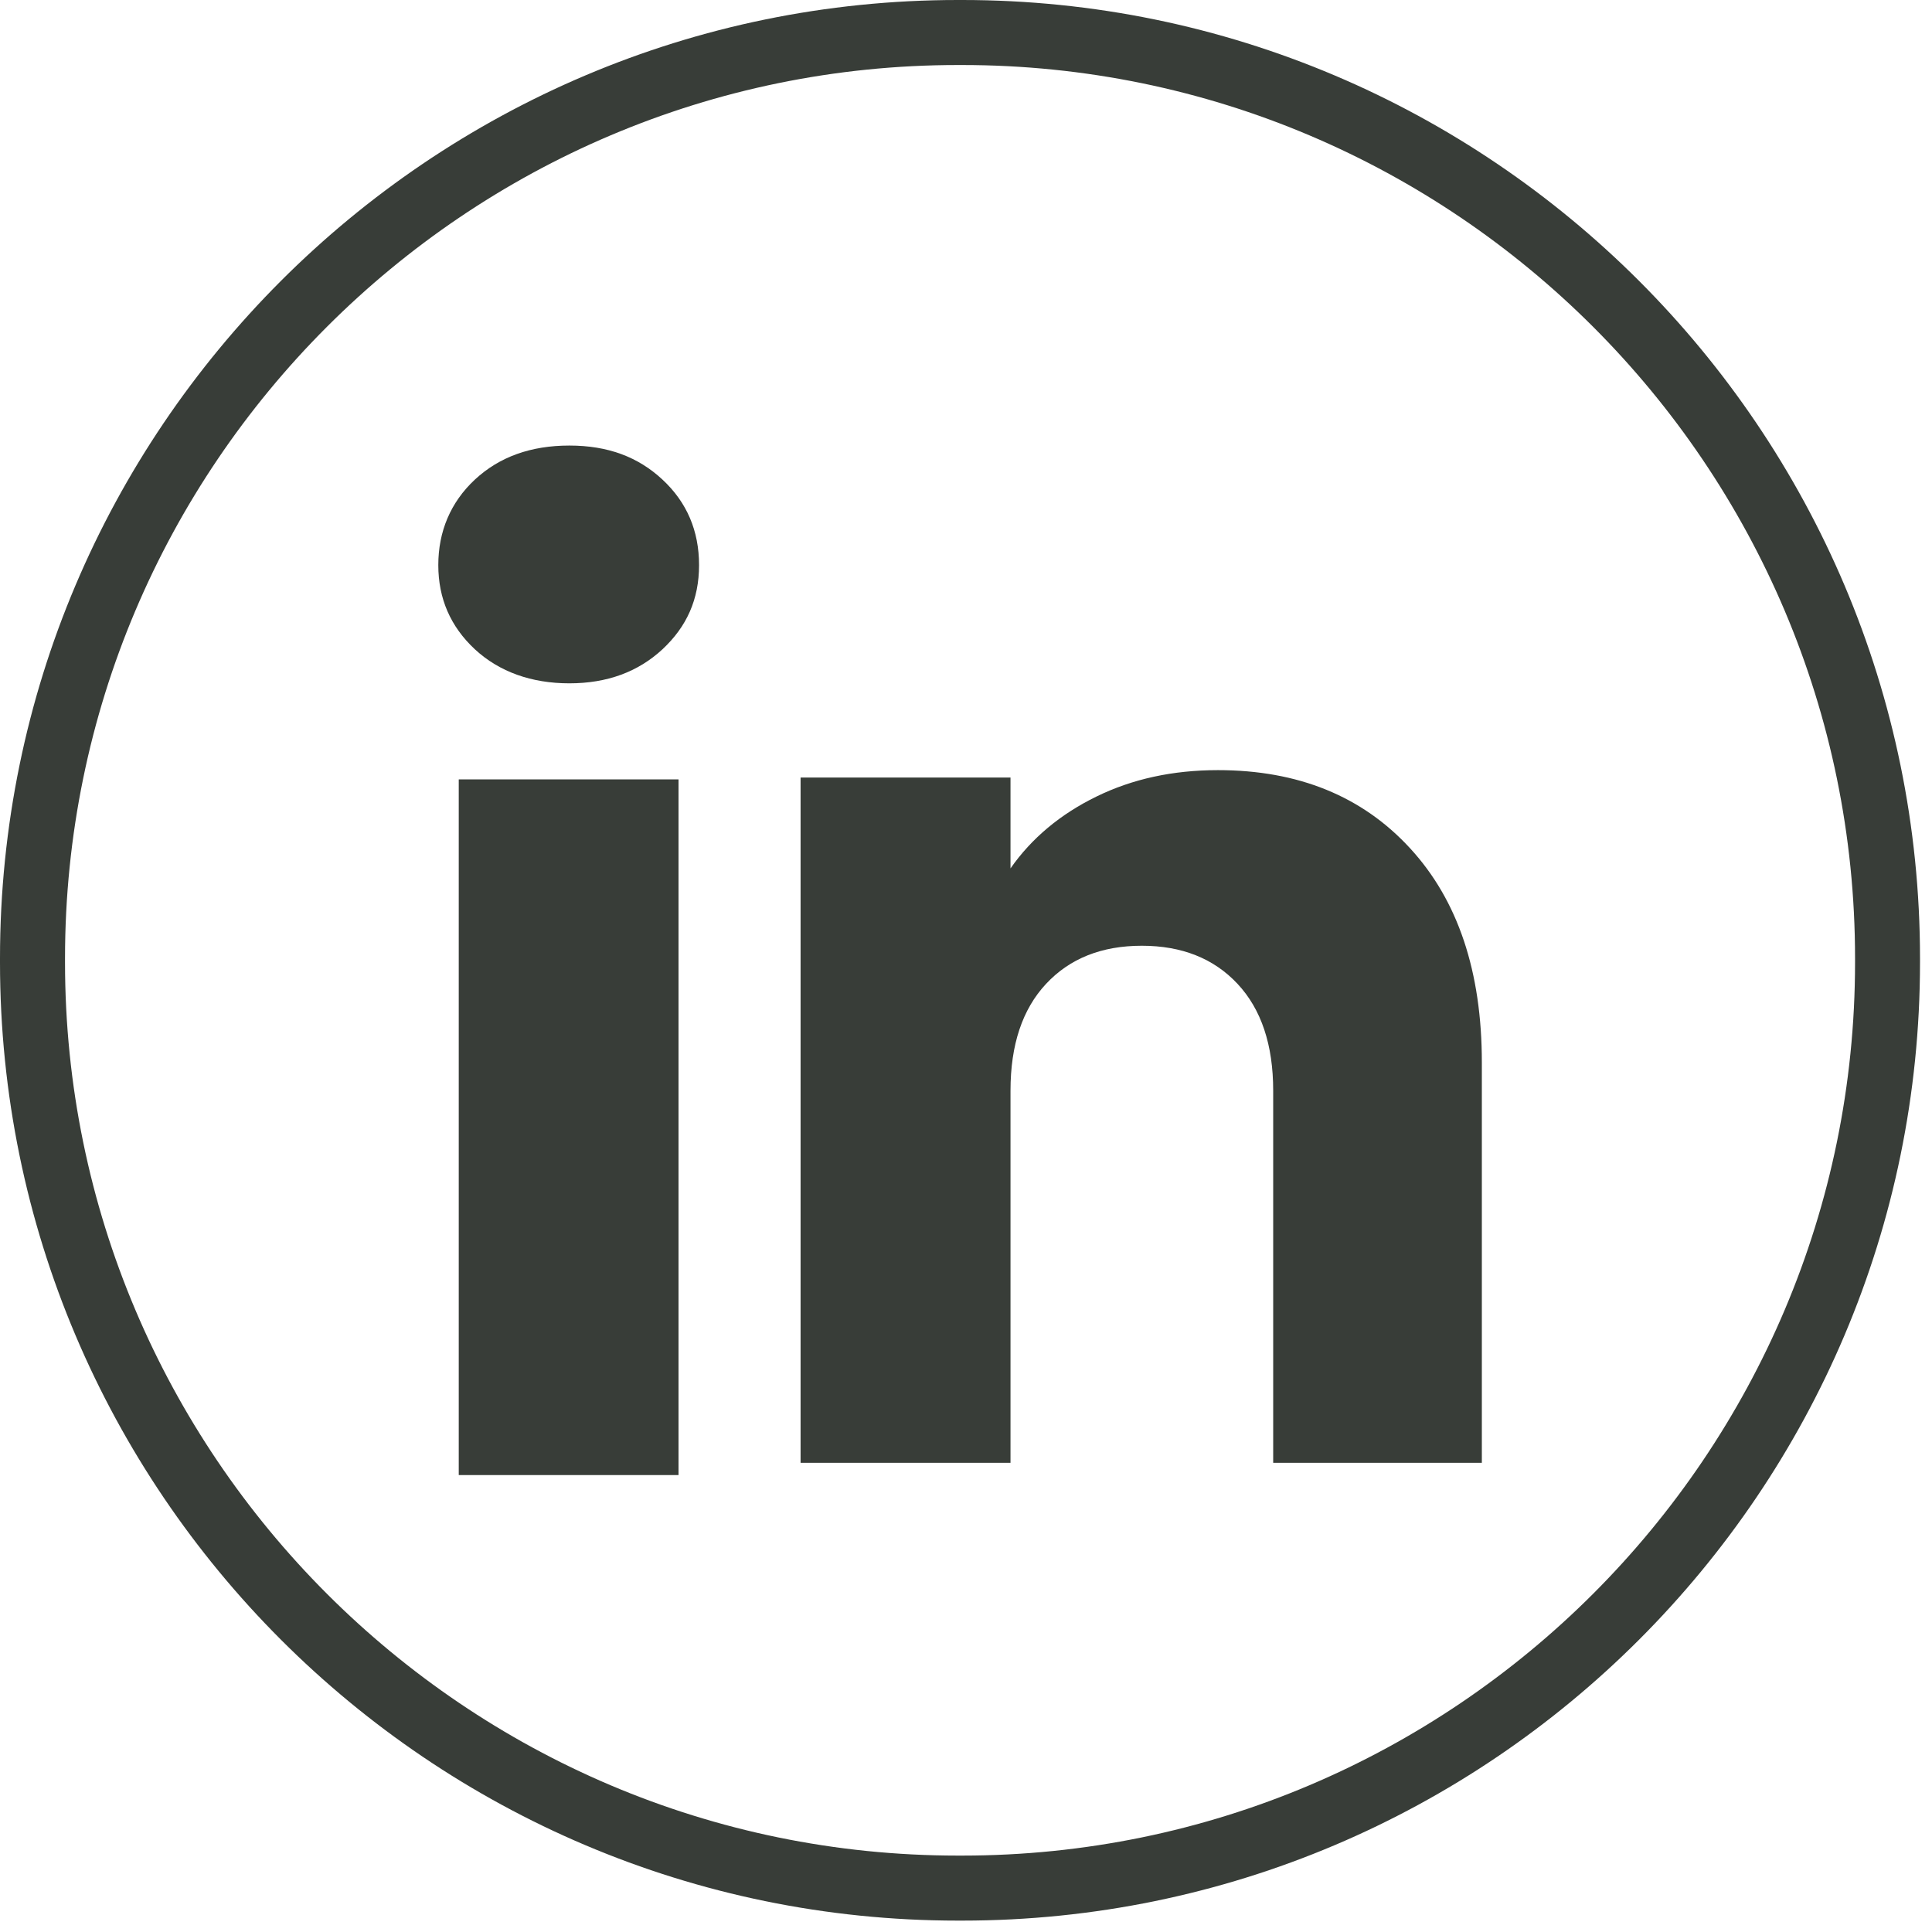
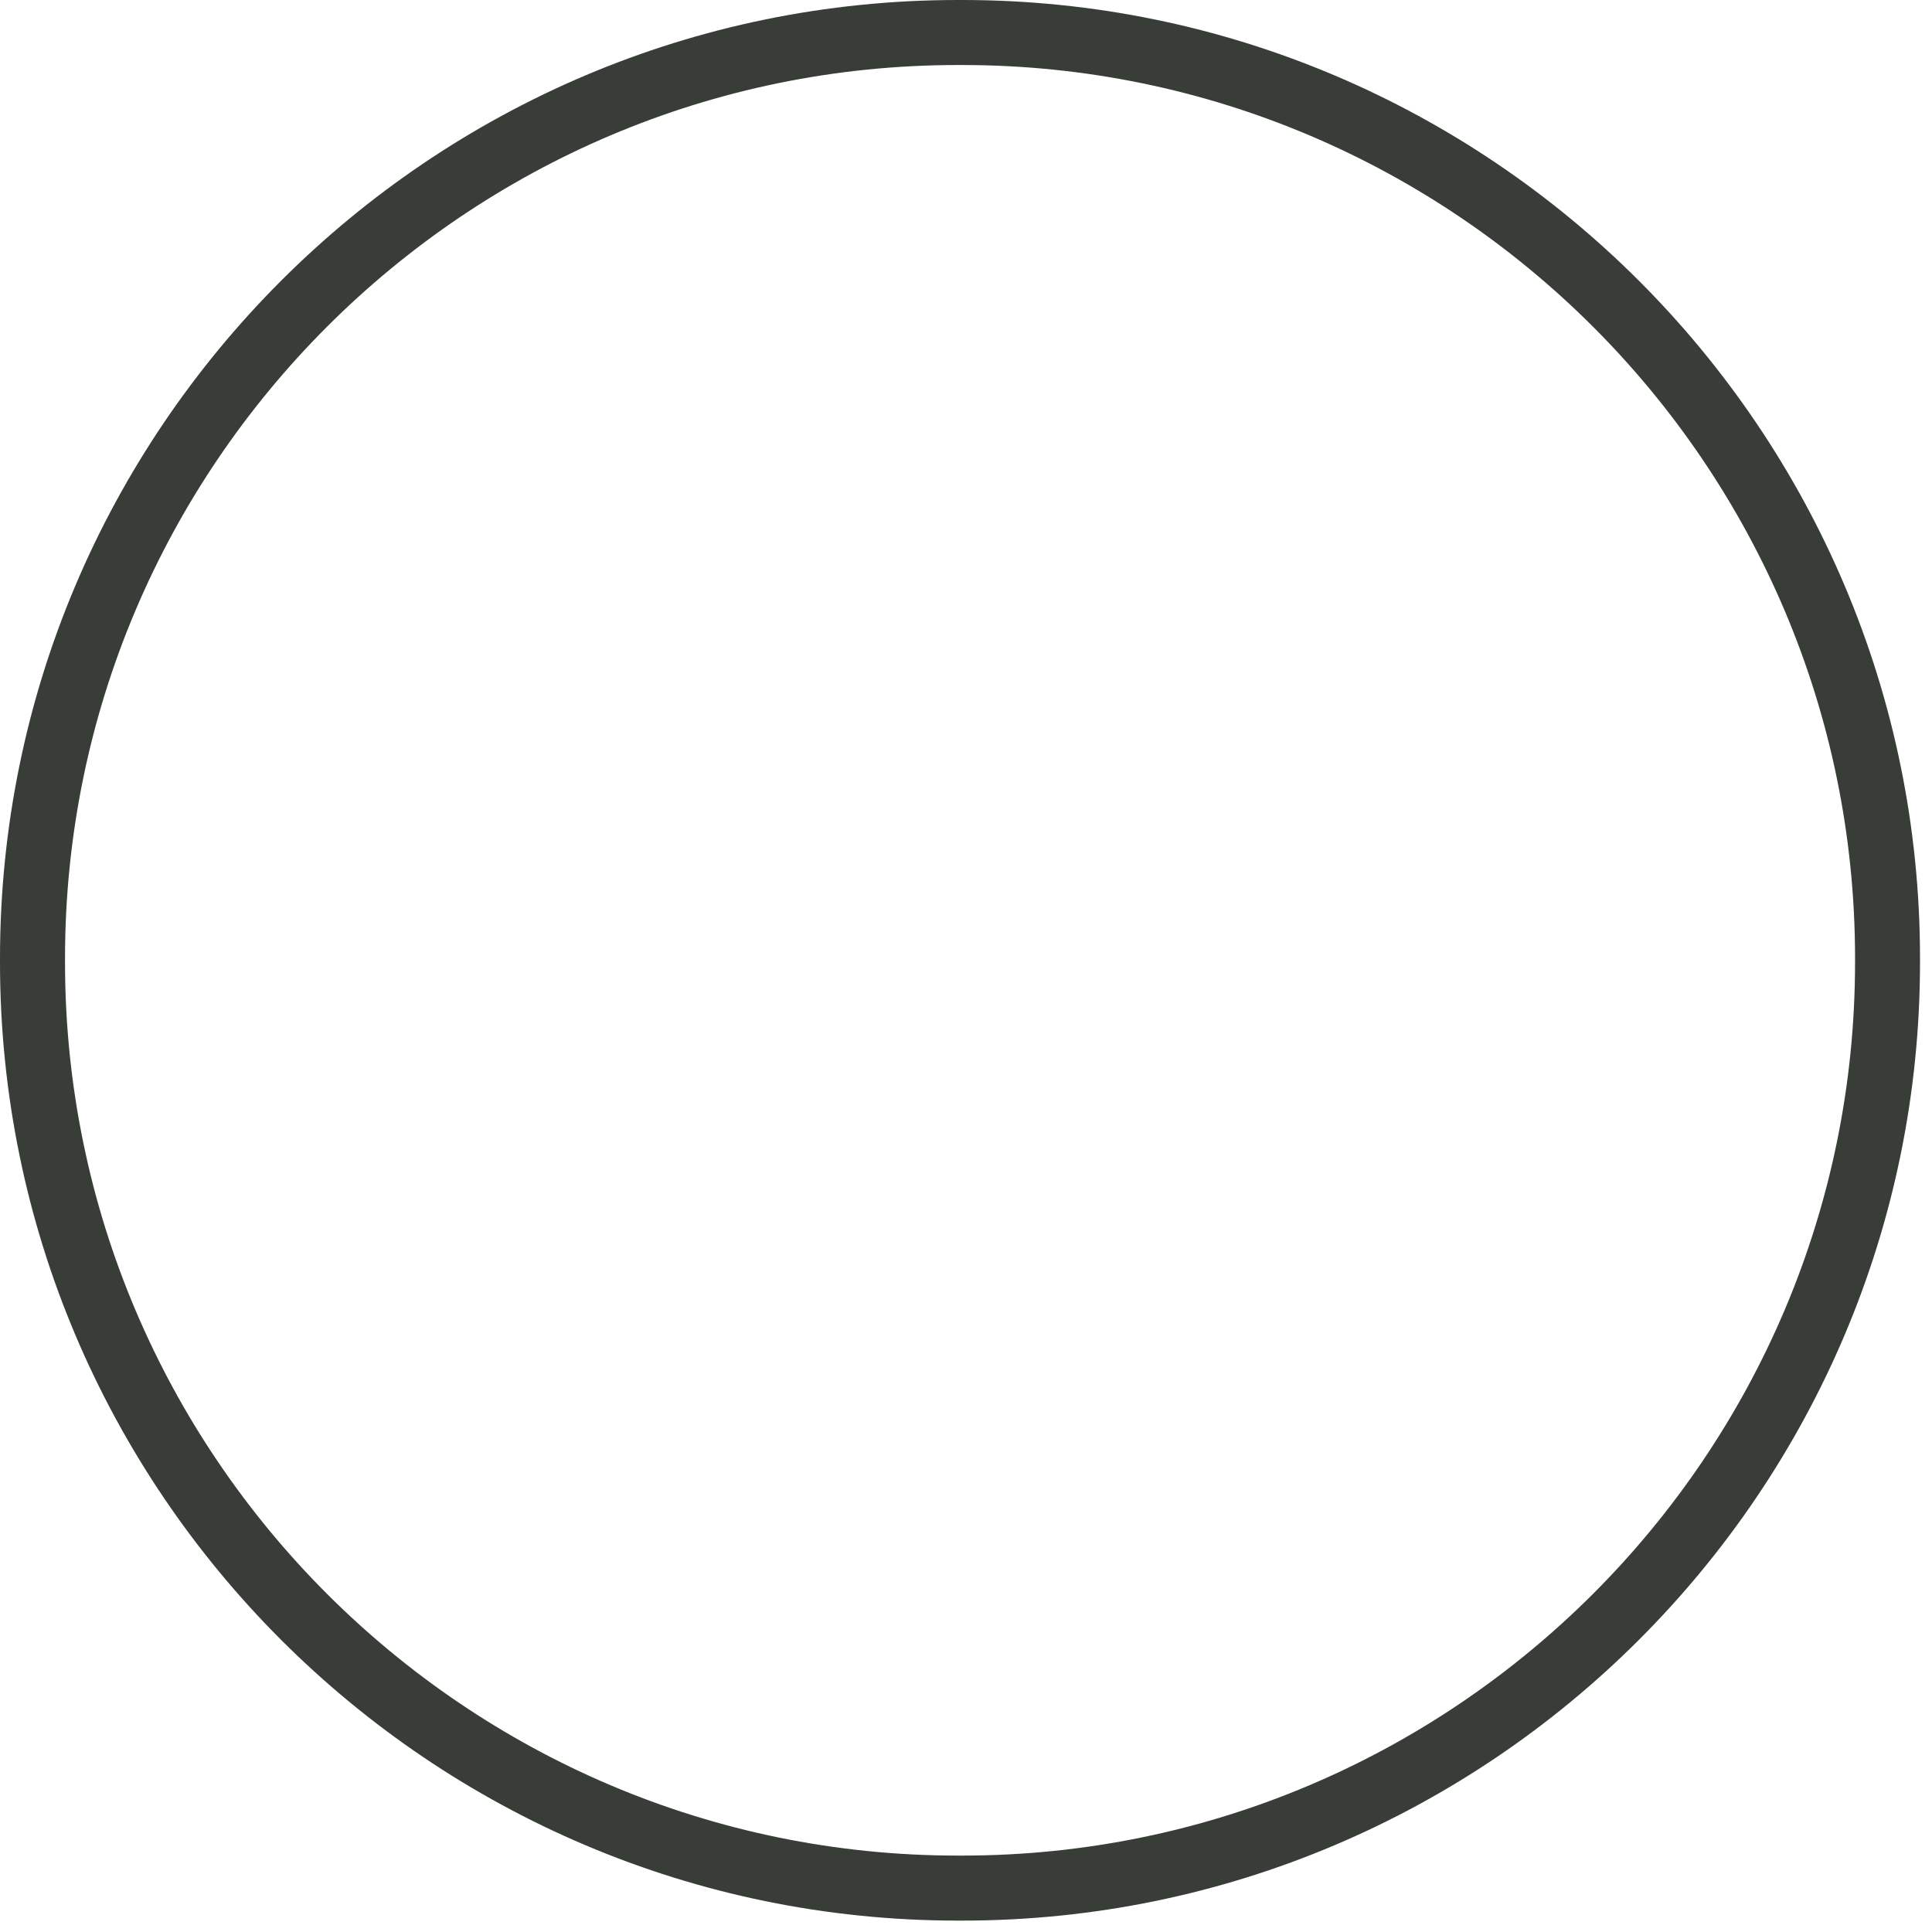
<svg xmlns="http://www.w3.org/2000/svg" width="29" height="29" viewBox="0 0 29 29" fill="none">
  <path d="M14.442 28.829H14.378C6.45 28.829 0 22.377 0 14.446V14.383C0 6.452 6.45 0 14.378 0H14.442C22.37 0 28.82 6.452 28.82 14.383V14.446C28.82 22.377 22.37 28.829 14.442 28.829ZM14.378 0.976C6.988 0.976 0.976 6.99 0.976 14.383V14.446C0.976 21.839 6.988 27.853 14.378 27.853H14.442C21.832 27.853 27.845 21.839 27.845 14.446V14.383C27.845 6.99 21.832 0.976 14.442 0.976H14.378Z" fill="#383D38" />
-   <path d="M7.128 9.746C6.762 9.405 6.579 8.984 6.579 8.482C6.579 7.98 6.762 7.54 7.128 7.199C7.495 6.858 7.967 6.688 8.546 6.688C9.124 6.688 9.578 6.858 9.944 7.199C10.31 7.539 10.493 7.968 10.493 8.482C10.493 8.996 10.309 9.405 9.944 9.746C9.577 10.086 9.112 10.257 8.546 10.257C7.98 10.257 7.495 10.086 7.128 9.746ZM10.185 11.699V22.141H6.886V11.699H10.185Z" fill="#383D38" />
-   <path d="M21.165 12.732C21.884 13.512 22.243 14.584 22.243 15.948V21.957H19.111V16.371C19.111 15.683 18.932 15.149 18.576 14.768C18.22 14.387 17.74 14.196 17.139 14.196C16.538 14.196 16.058 14.386 15.702 14.768C15.346 15.149 15.168 15.683 15.168 16.371V21.957H12.017V11.671H15.168V13.035C15.486 12.58 15.917 12.221 16.457 11.957C16.998 11.692 17.605 11.56 18.282 11.56C19.485 11.56 20.447 11.951 21.165 12.732Z" fill="#383D38" />
</svg>